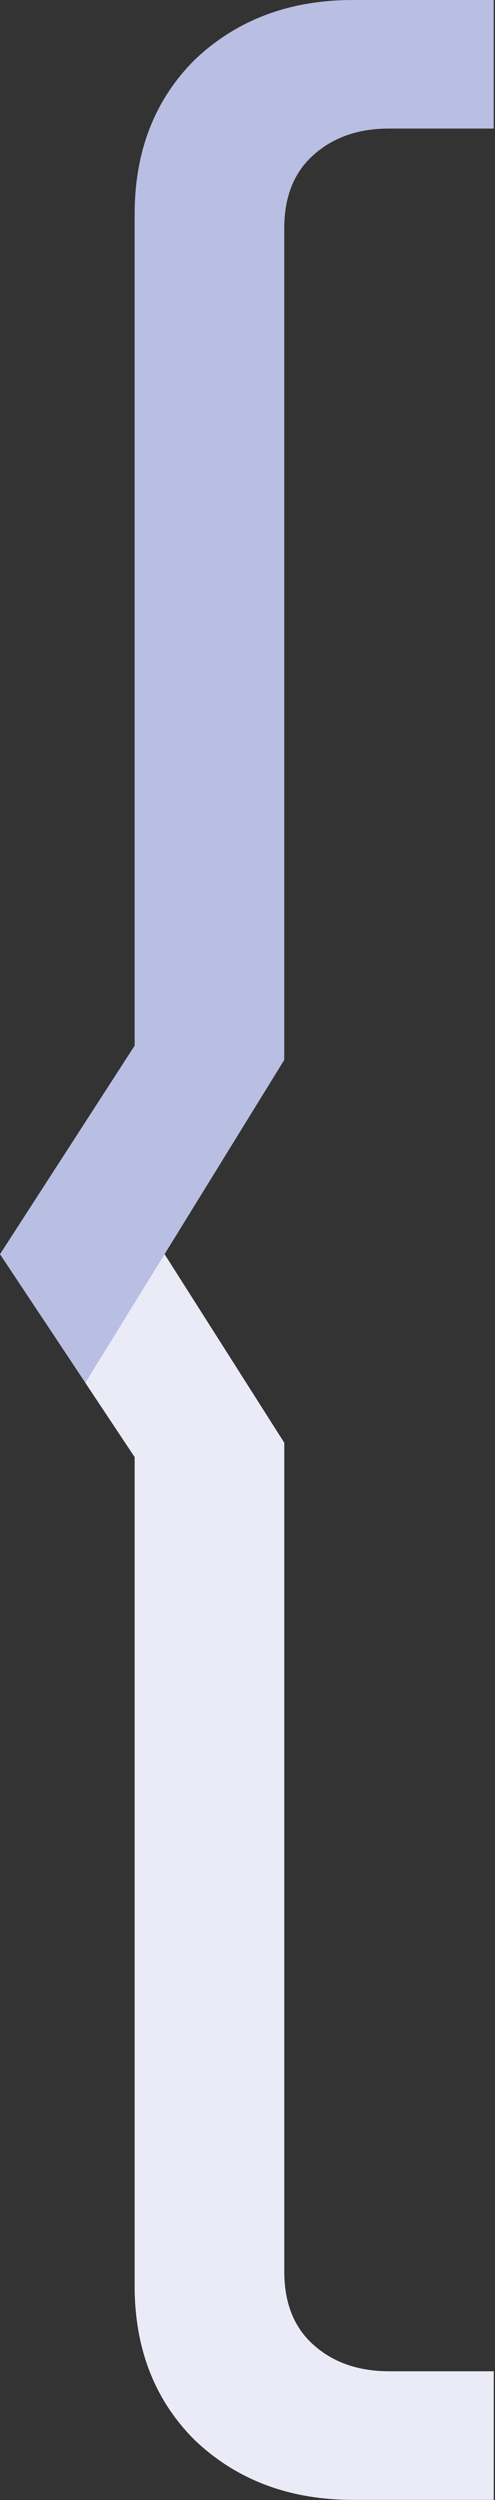
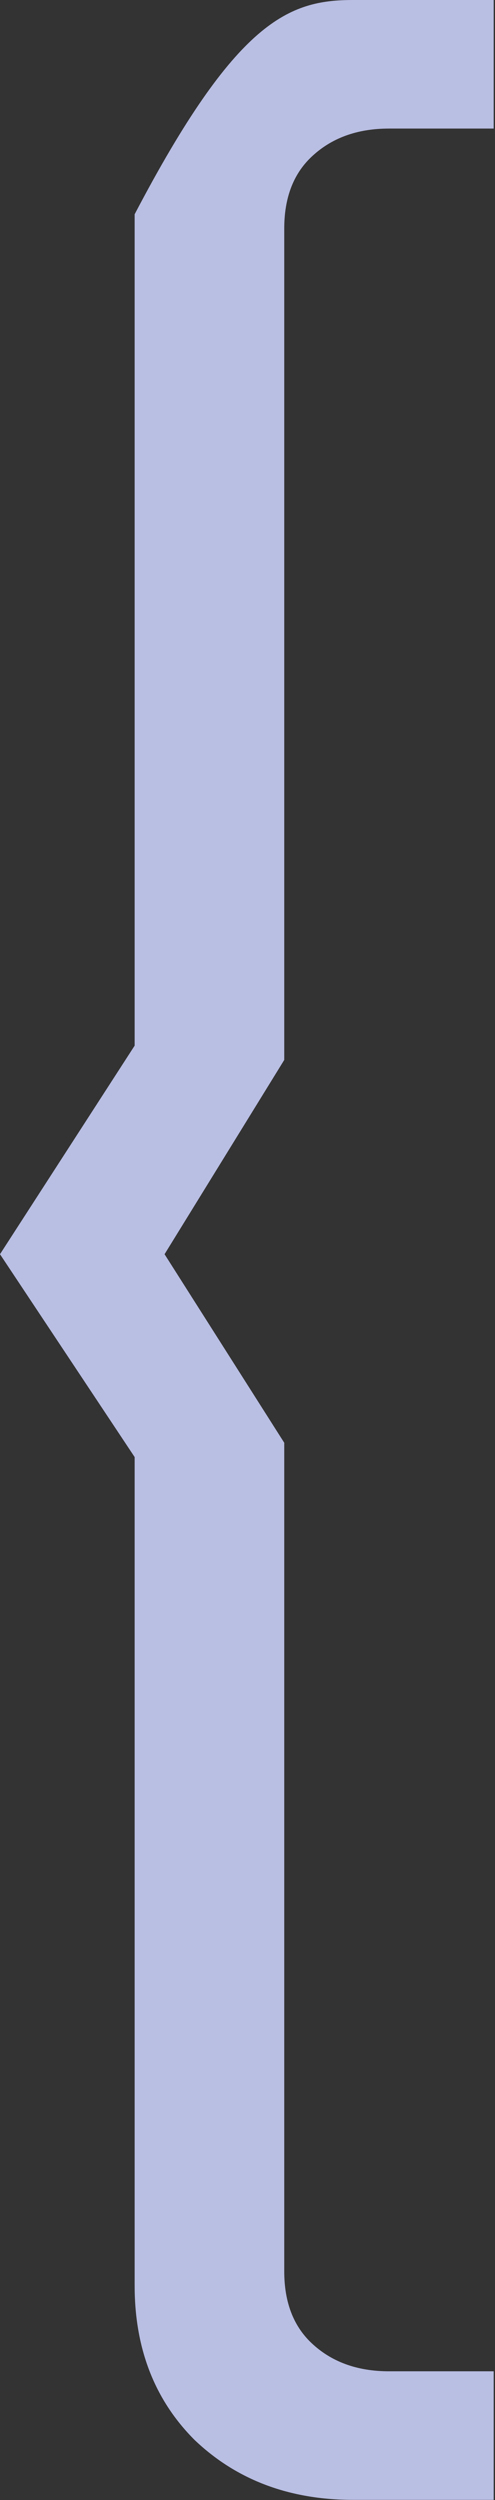
<svg xmlns="http://www.w3.org/2000/svg" width="47" height="237" viewBox="0 0 47 237" fill="none">
  <rect x="0" y="0" width="47" height="237" fill="#333333" stroke="none" />
-   <path d="M46.875 0V12.188H36.932C33.902 12.188 31.439 13.09 29.546 14.896C27.841 16.521 26.989 18.778 26.989 21.667V100.479L15.625 118.896L26.989 136.771V215.313C26.989 218.202 27.841 220.459 29.546 222.084C31.439 223.889 33.902 224.792 36.932 224.792H46.875V236.98H33.523C27.462 236.98 22.443 235.084 18.466 231.292C14.678 227.5 12.784 222.625 12.784 216.667V138.125L0 118.896L12.784 99.125V20.313C12.784 14.354 14.678 9.479 18.466 5.688C22.443 1.896 27.462 0 33.523 0H46.875Z" fill="#B9BEE3" />
-   <path fill-rule="evenodd" clip-rule="evenodd" d="M15.627 118.897L26.989 136.769V215.311C26.989 218.2 27.841 220.457 29.546 222.082C31.44 223.887 33.902 224.79 36.932 224.79H46.875V236.978H33.523C27.462 236.978 22.443 235.082 18.466 231.29C14.678 227.499 12.784 222.624 12.784 216.665V138.123L8.102 131.081L15.627 118.897Z" fill="#EAEBF6" />
+   <path d="M46.875 0V12.188H36.932C33.902 12.188 31.439 13.09 29.546 14.896C27.841 16.521 26.989 18.778 26.989 21.667V100.479L15.625 118.896L26.989 136.771V215.313C26.989 218.202 27.841 220.459 29.546 222.084C31.439 223.889 33.902 224.792 36.932 224.792H46.875V236.98H33.523C27.462 236.98 22.443 235.084 18.466 231.292C14.678 227.5 12.784 222.625 12.784 216.667V138.125L0 118.896L12.784 99.125V20.313C22.443 1.896 27.462 0 33.523 0H46.875Z" fill="#B9BEE3" />
</svg>